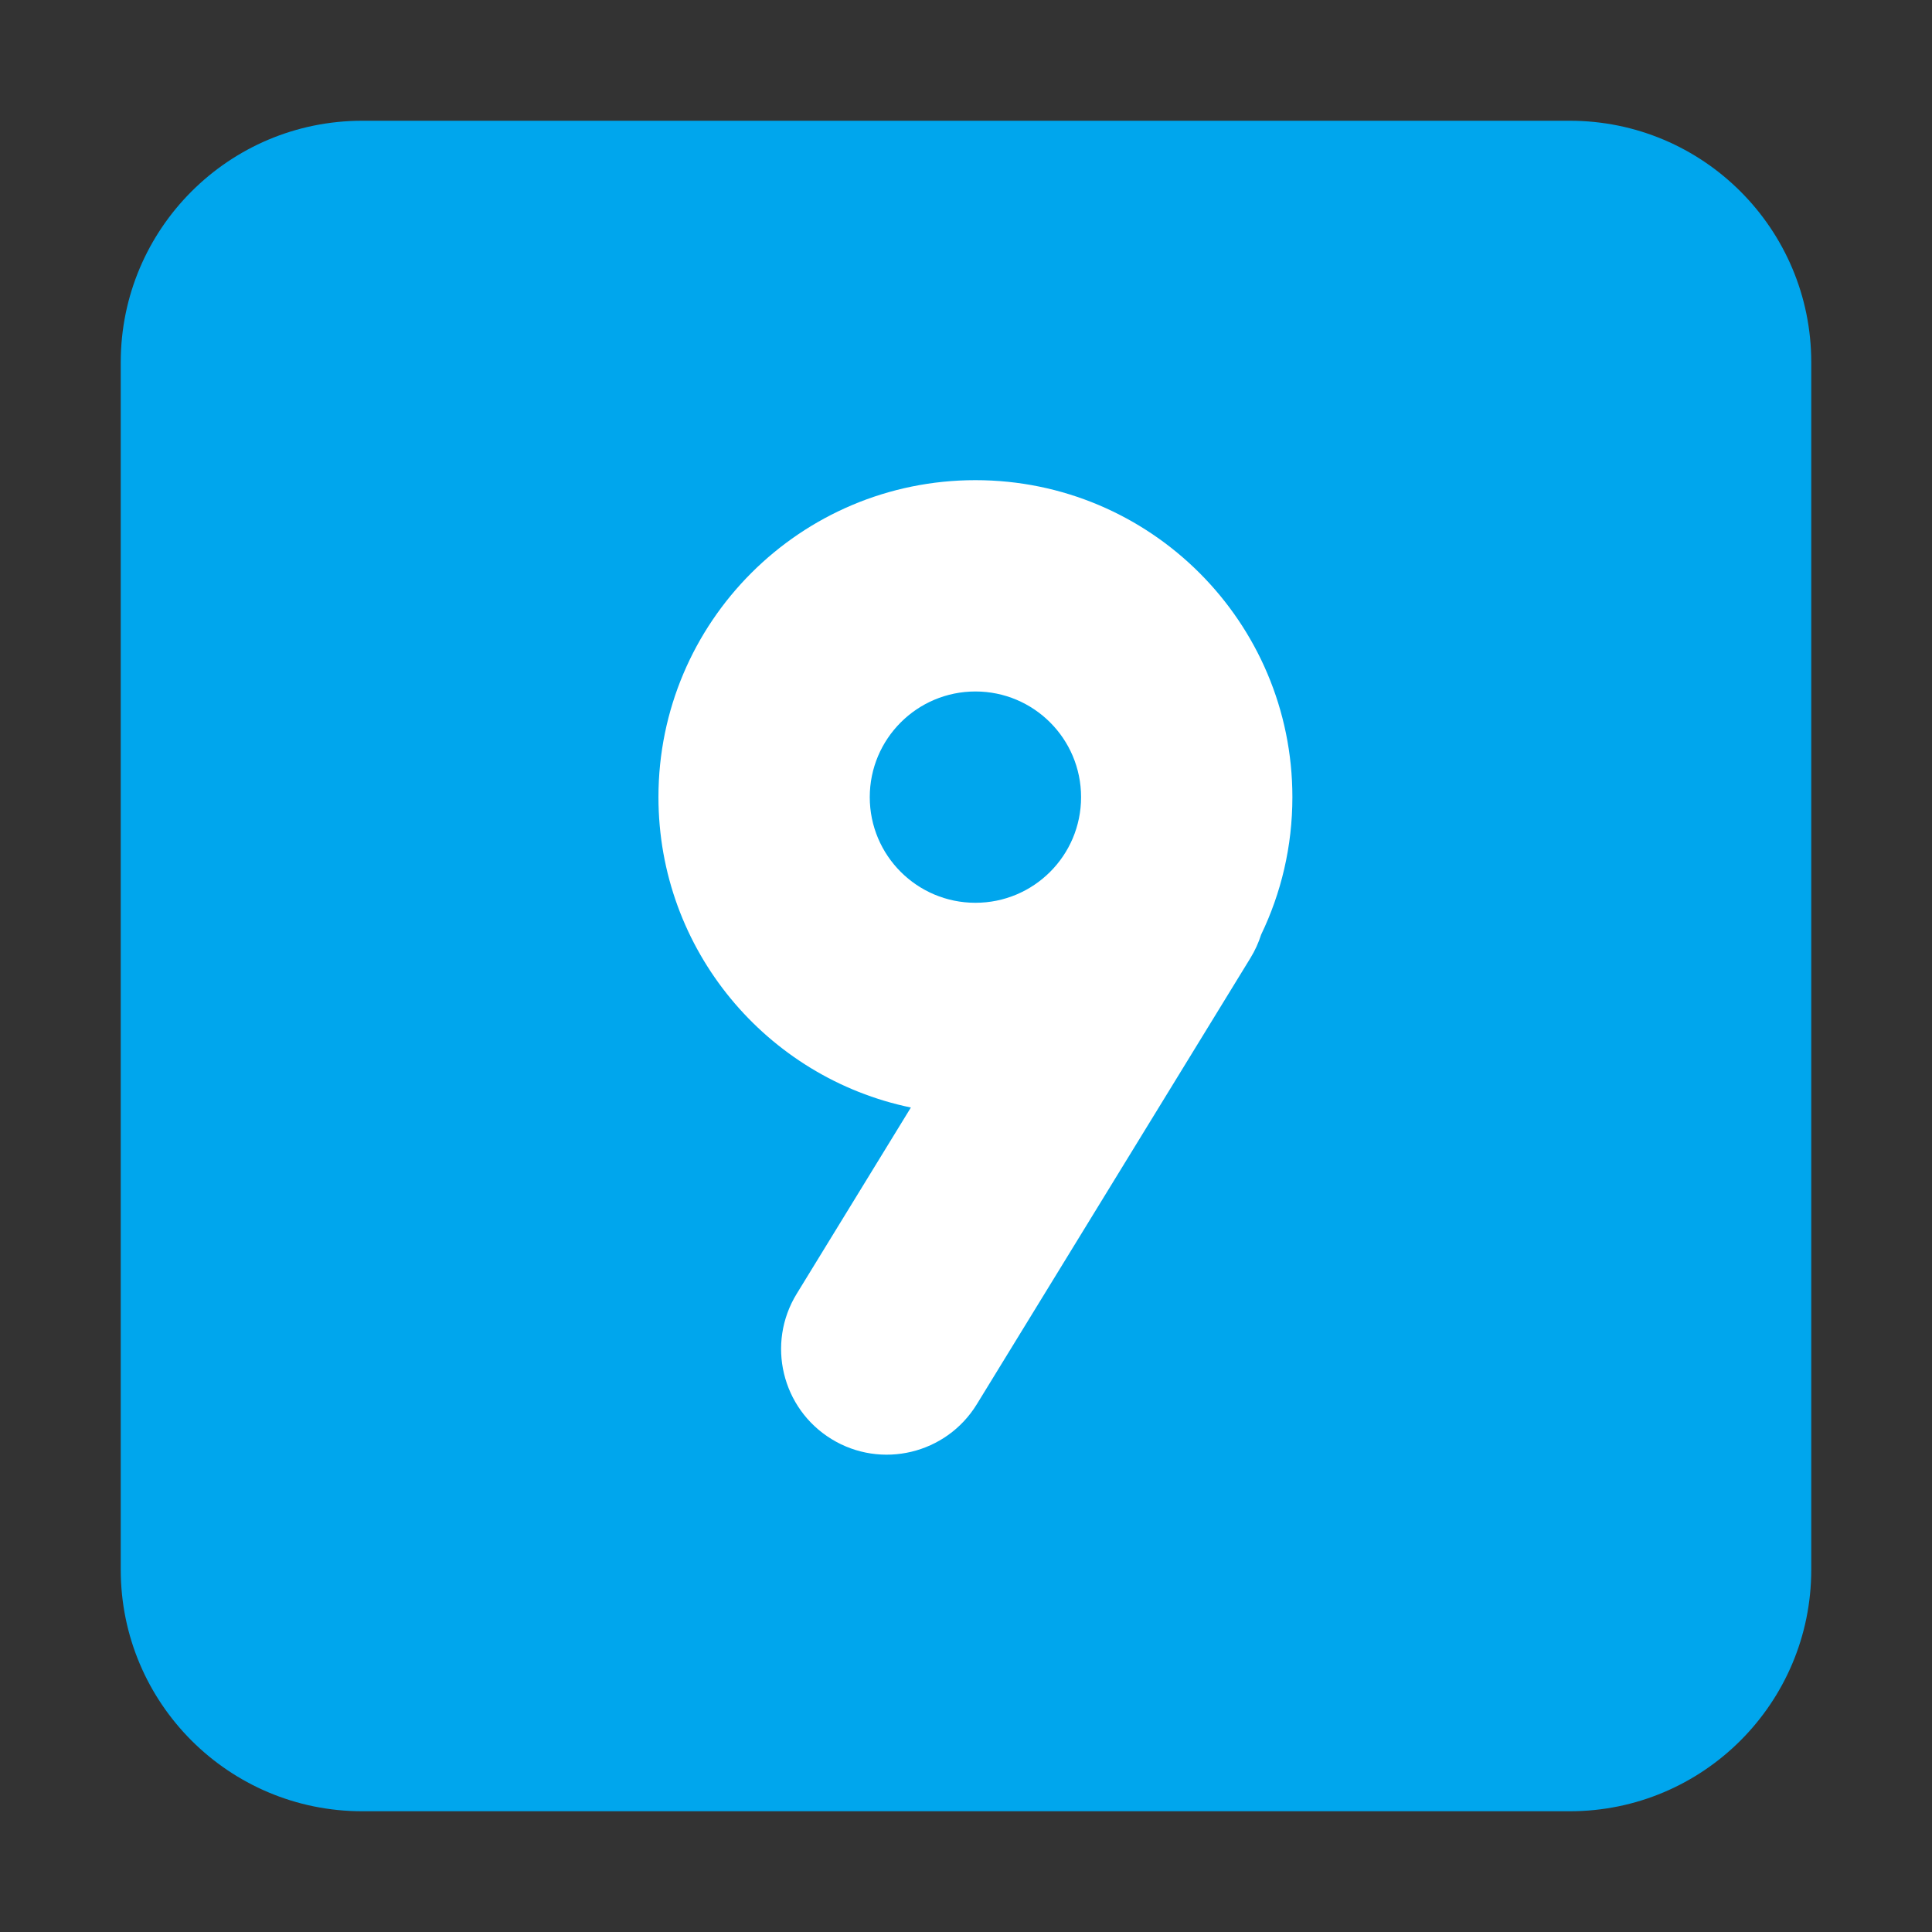
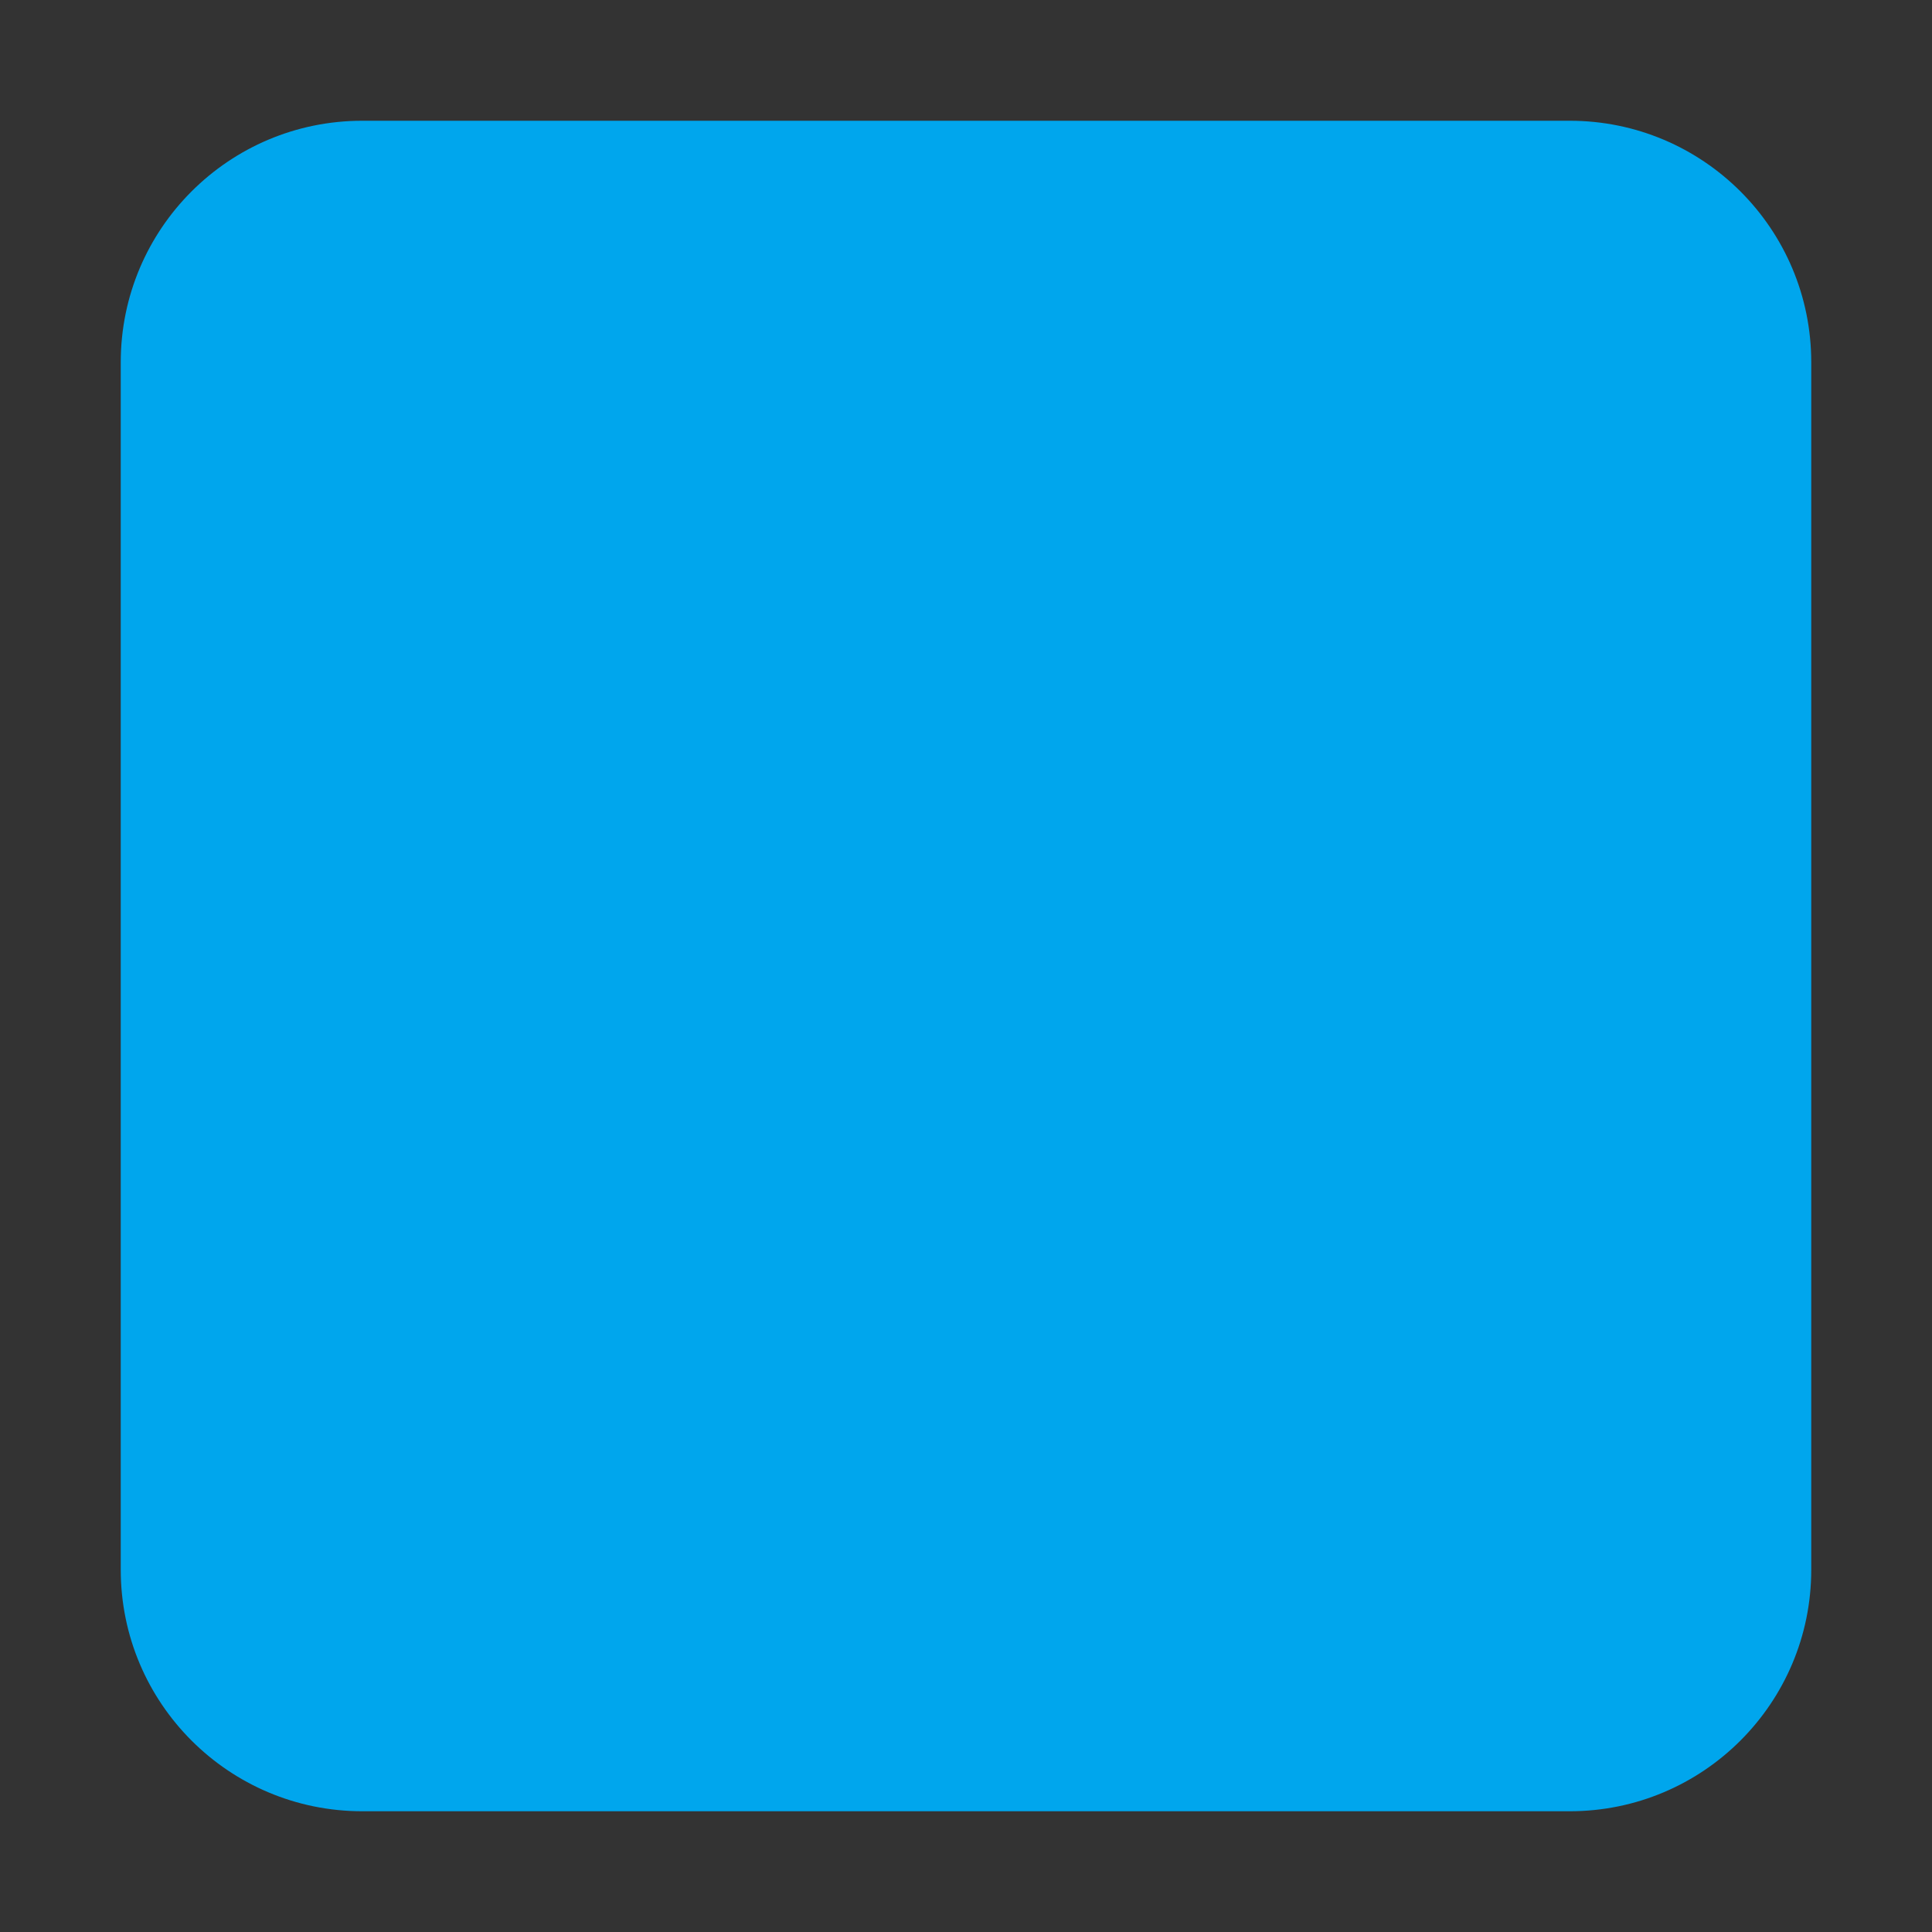
<svg xmlns="http://www.w3.org/2000/svg" viewBox="0 0 32 32" fill="none">
  <rect x="0" y="0" width="32" height="32" fill="#333333" stroke="none" />
  <path d="M2 6C2 3.791 3.791 2 6 2H26C28.209 2 30 3.791 30 6V26C30 28.209 28.209 30 26 30H6C3.791 30 2 28.209 2 26V6Z" fill="#00A6ED" />
-   <path d="M20.888 15.481C21.22 14.792 21.406 14.019 21.406 13.203C21.406 10.304 19.056 7.953 16.156 7.953C13.257 7.953 10.906 10.304 10.906 13.203C10.906 15.736 12.7 17.85 15.087 18.344L13.196 21.429C12.69 22.253 12.949 23.331 13.773 23.836C14.597 24.341 15.674 24.082 16.179 23.259L20.711 15.868C20.787 15.744 20.846 15.614 20.888 15.481ZM17.906 13.203C17.906 14.17 17.123 14.953 16.156 14.953C15.19 14.953 14.406 14.17 14.406 13.203C14.406 12.237 15.19 11.453 16.156 11.453C17.123 11.453 17.906 12.237 17.906 13.203Z" fill="white" />
</svg>